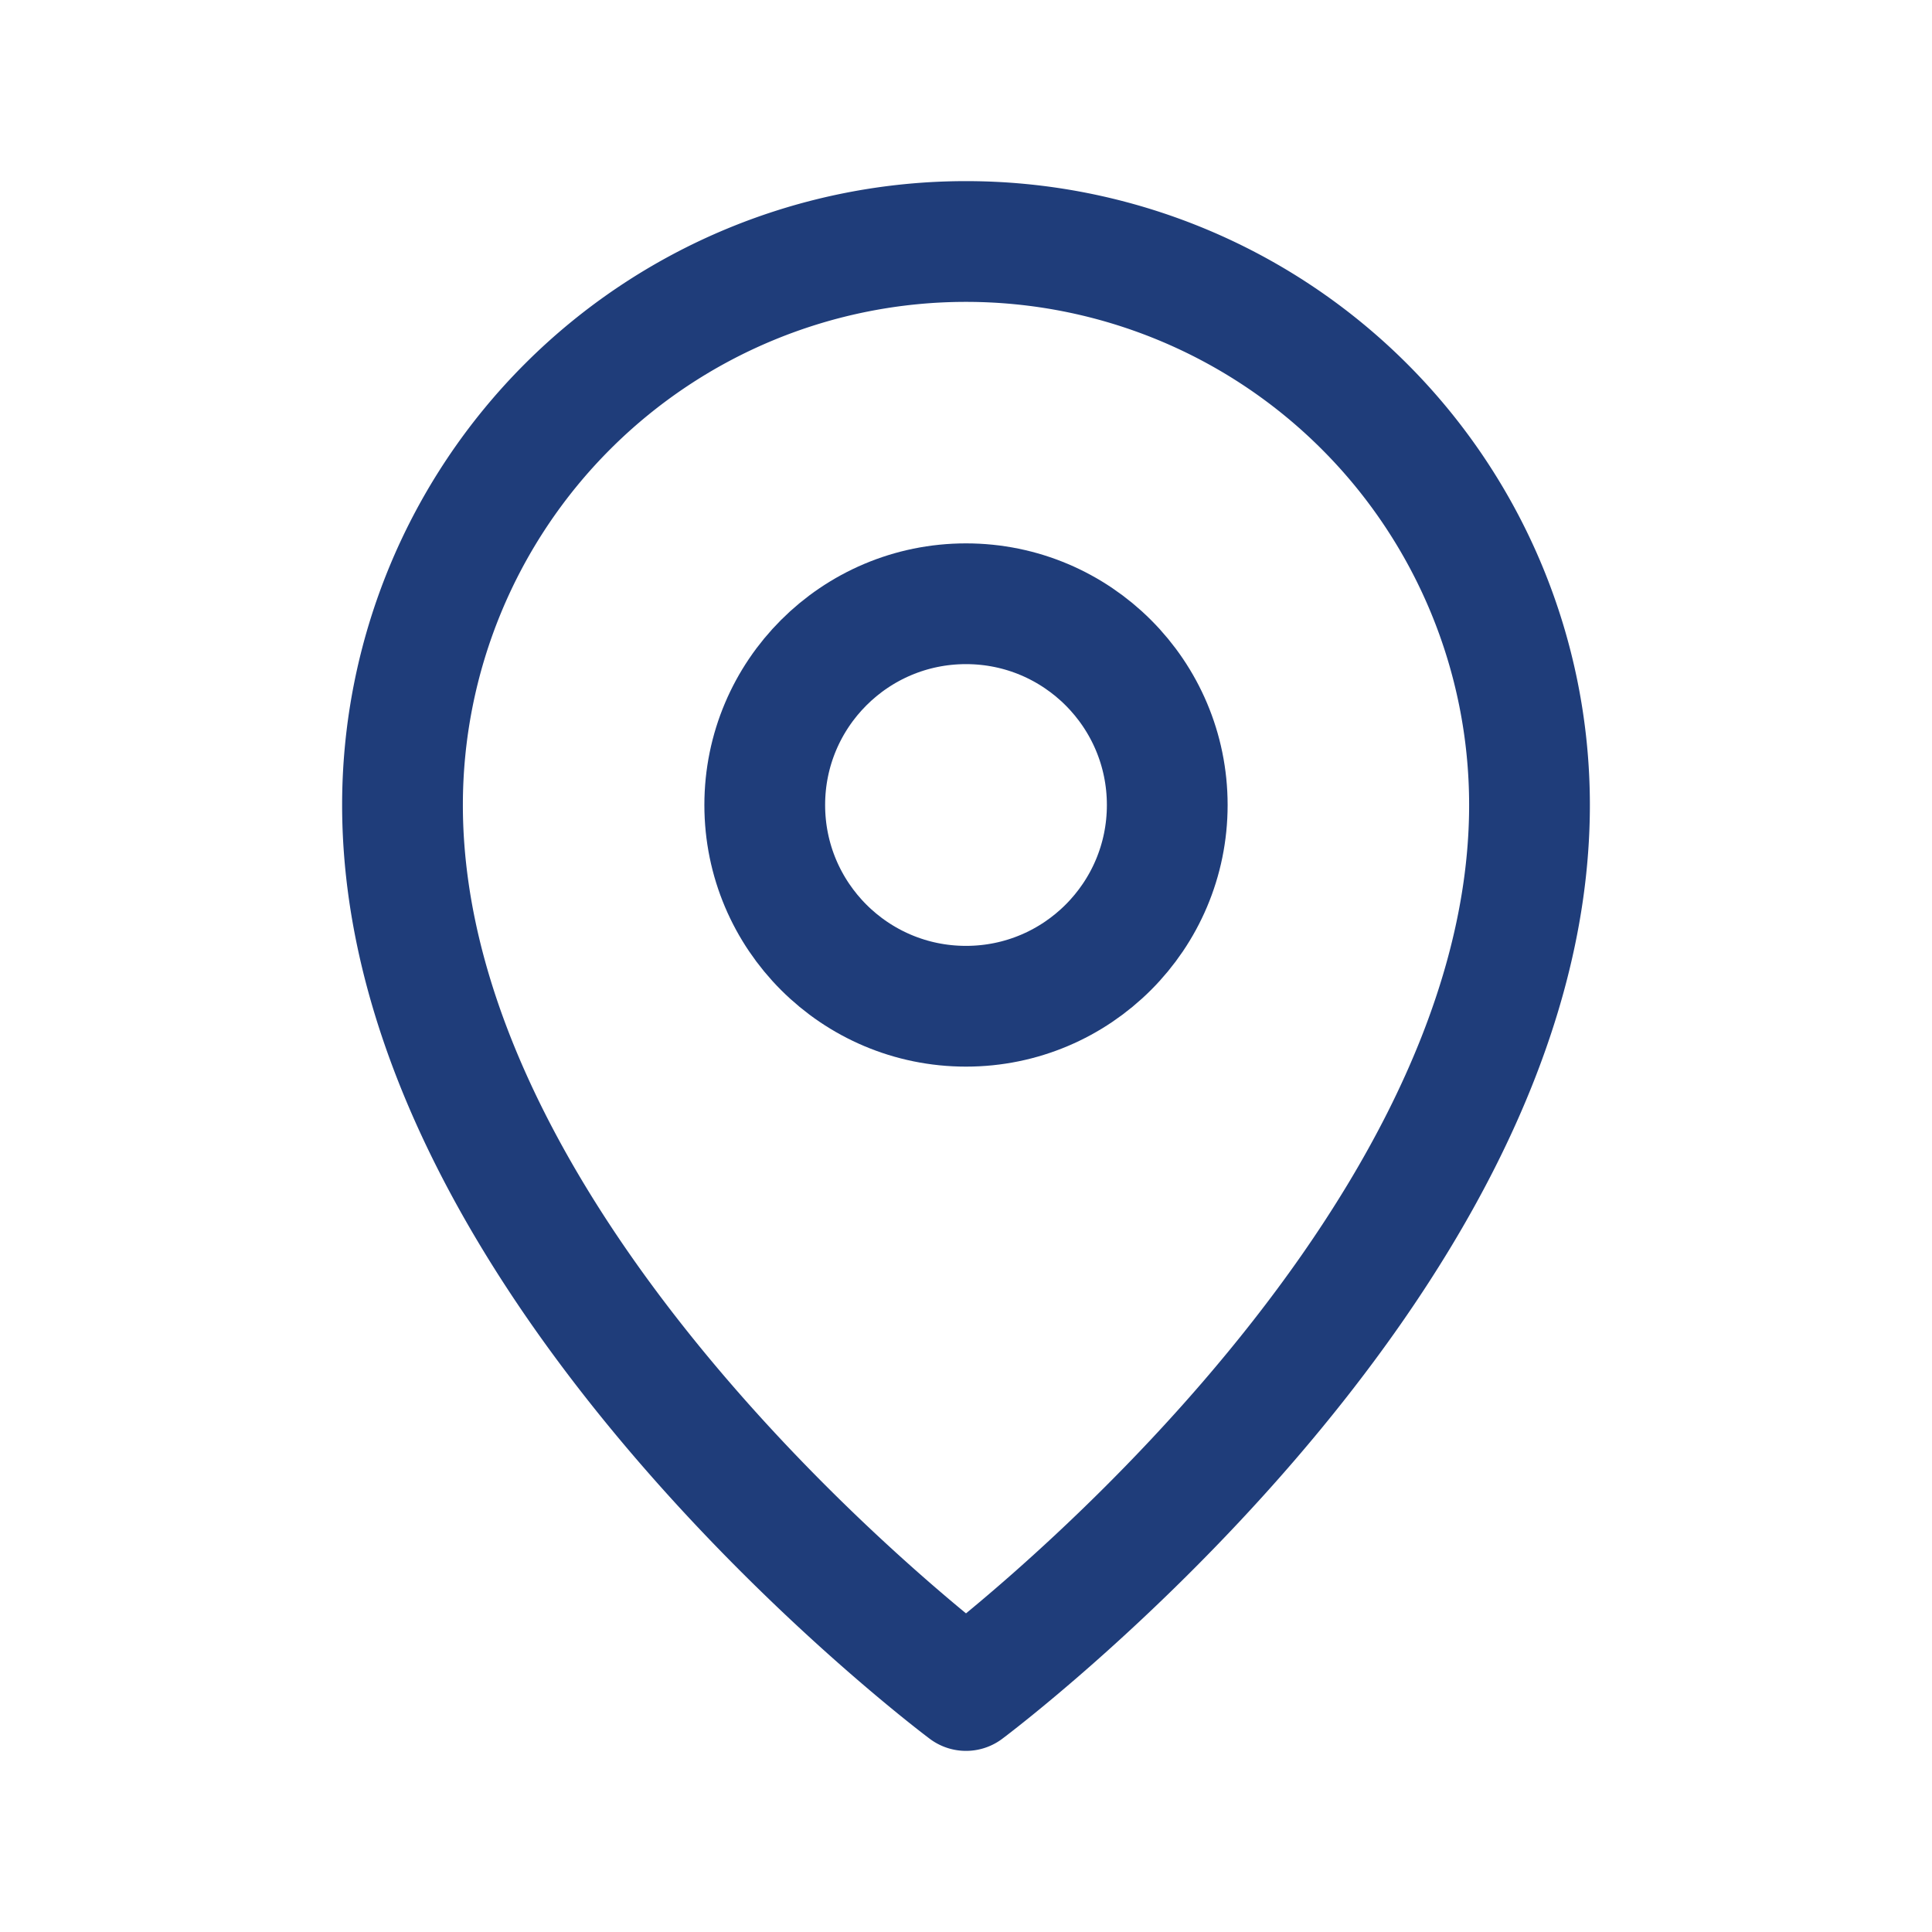
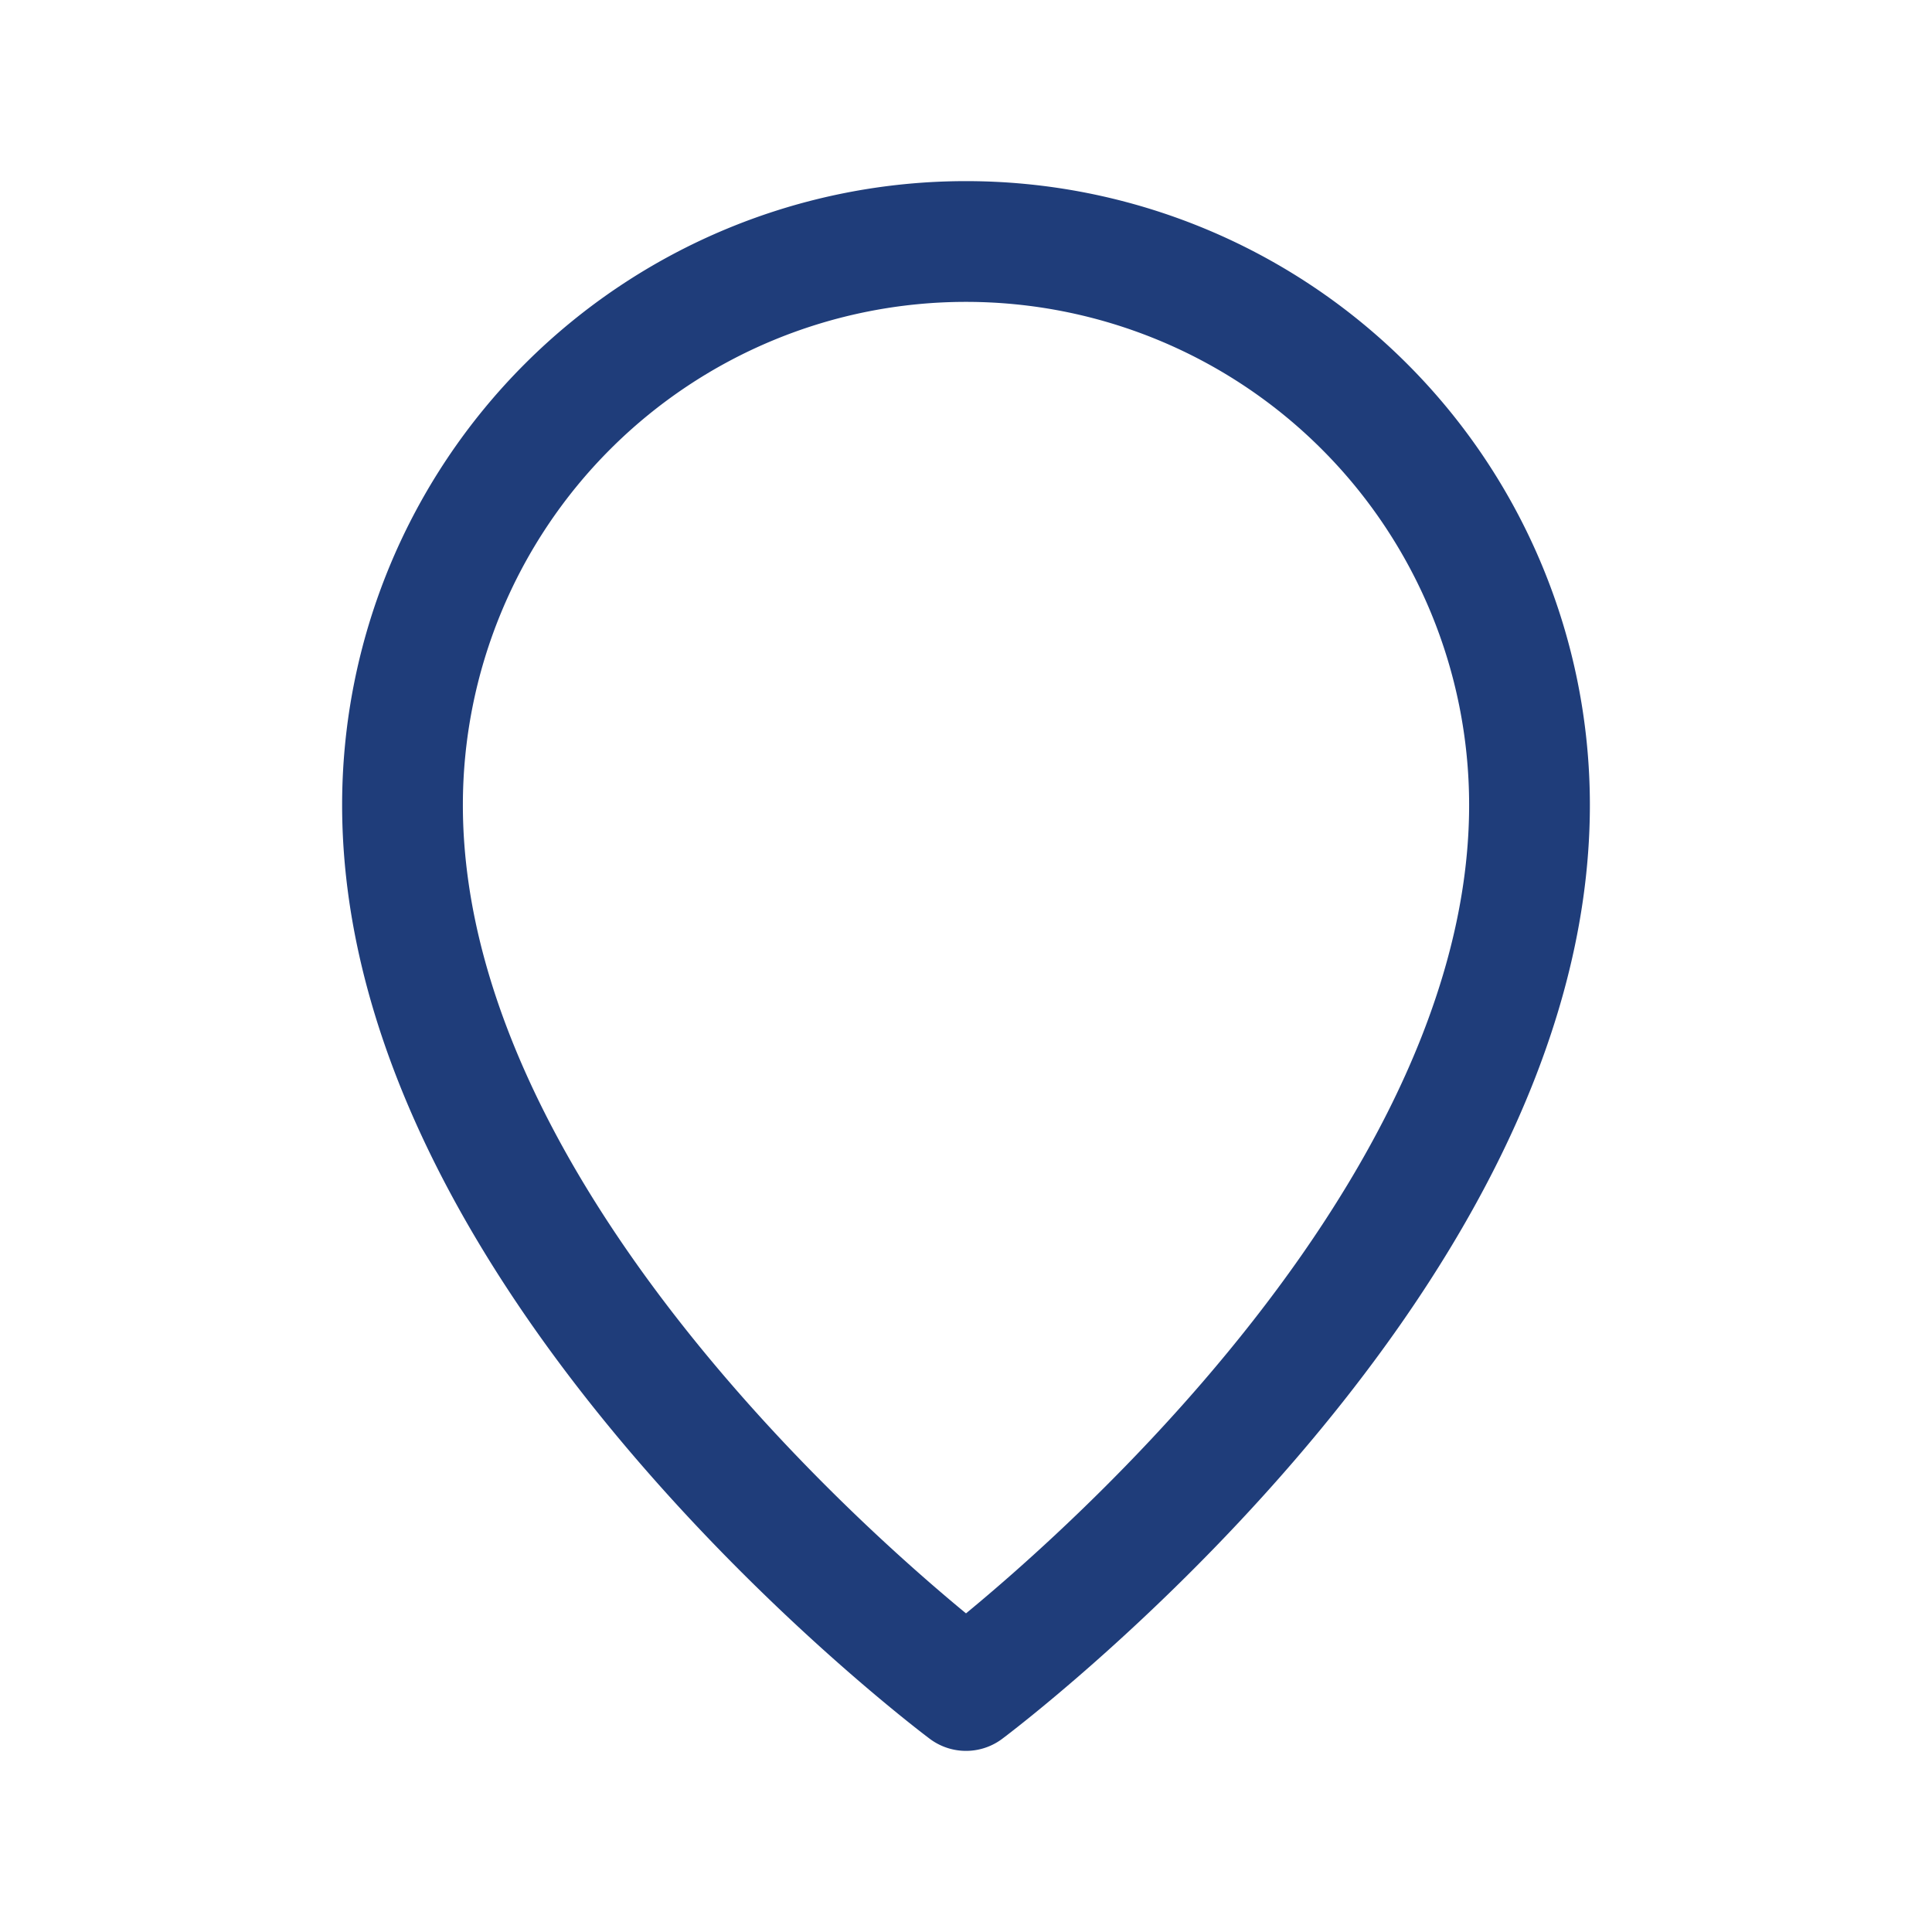
<svg xmlns="http://www.w3.org/2000/svg" viewBox="0 0 24 24" fill="none" stroke="#1f3d7a" stroke-width="1.5" stroke-linecap="round" stroke-linejoin="round">
  <path d="M12 21s7-5.222 7-11a7 7 0 1 0-14 0c0 5.778 7 11 7 11z" />
-   <circle cx="12" cy="10" r="2.5" />
</svg>